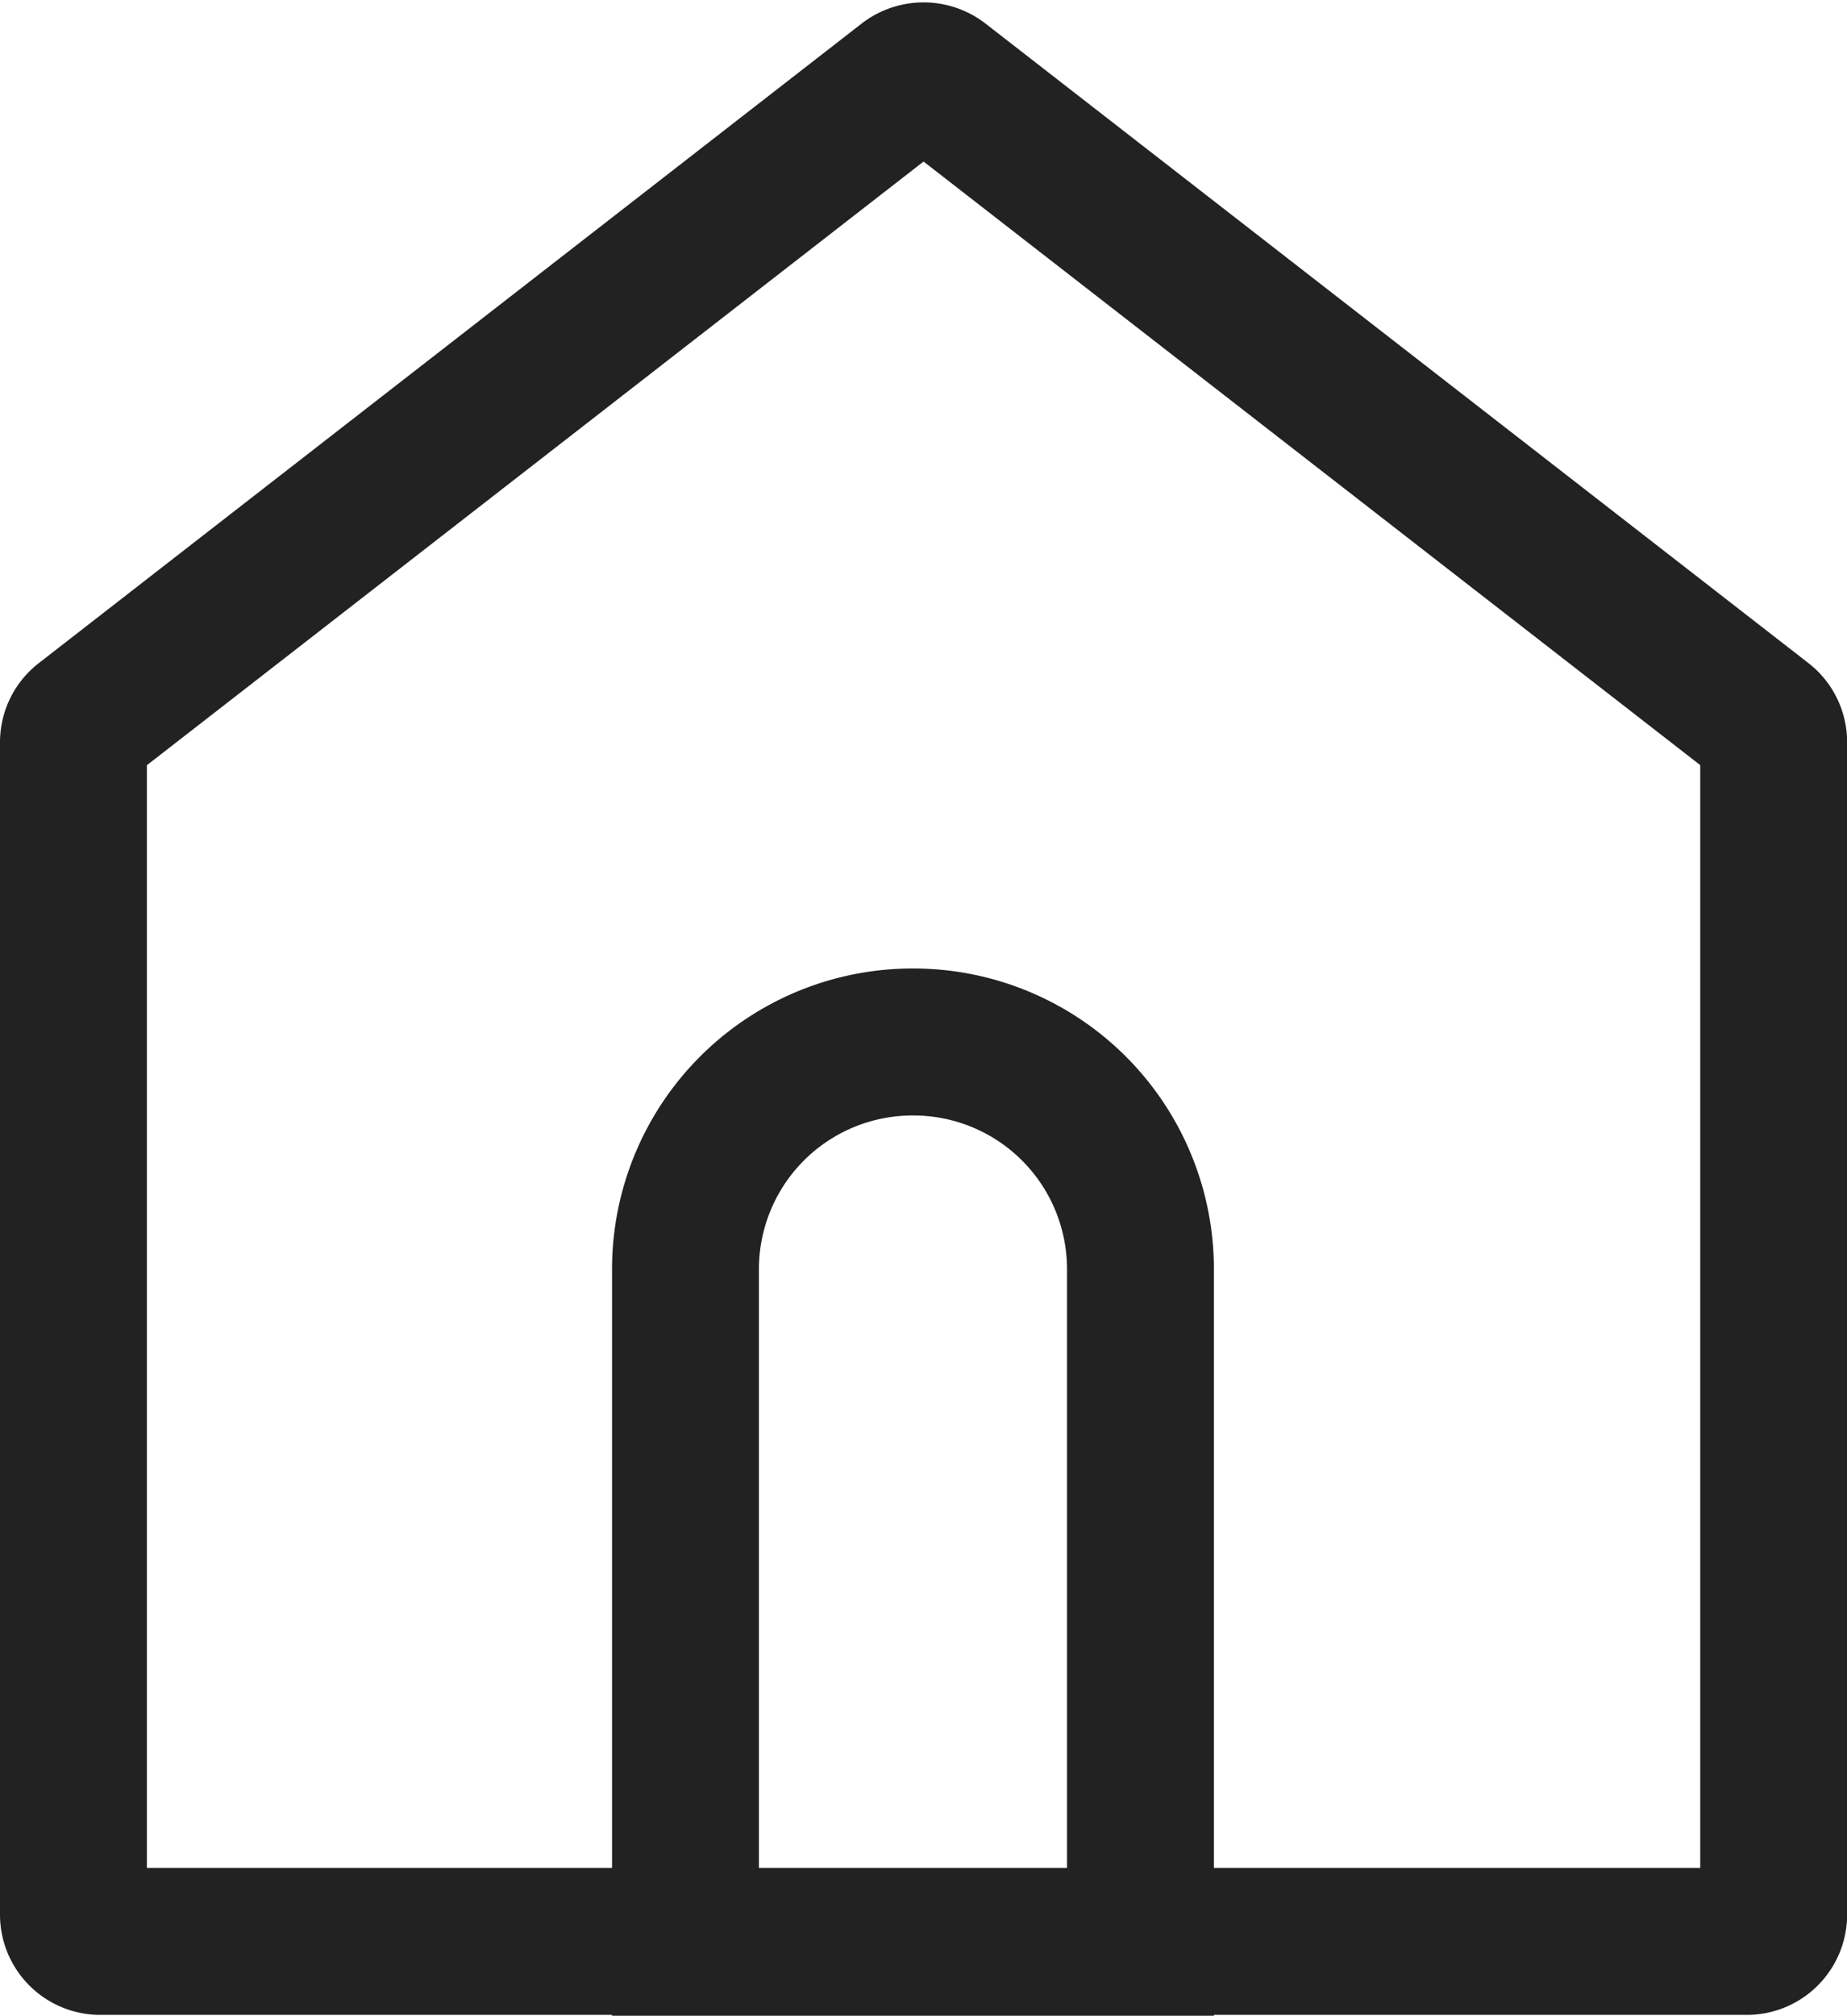
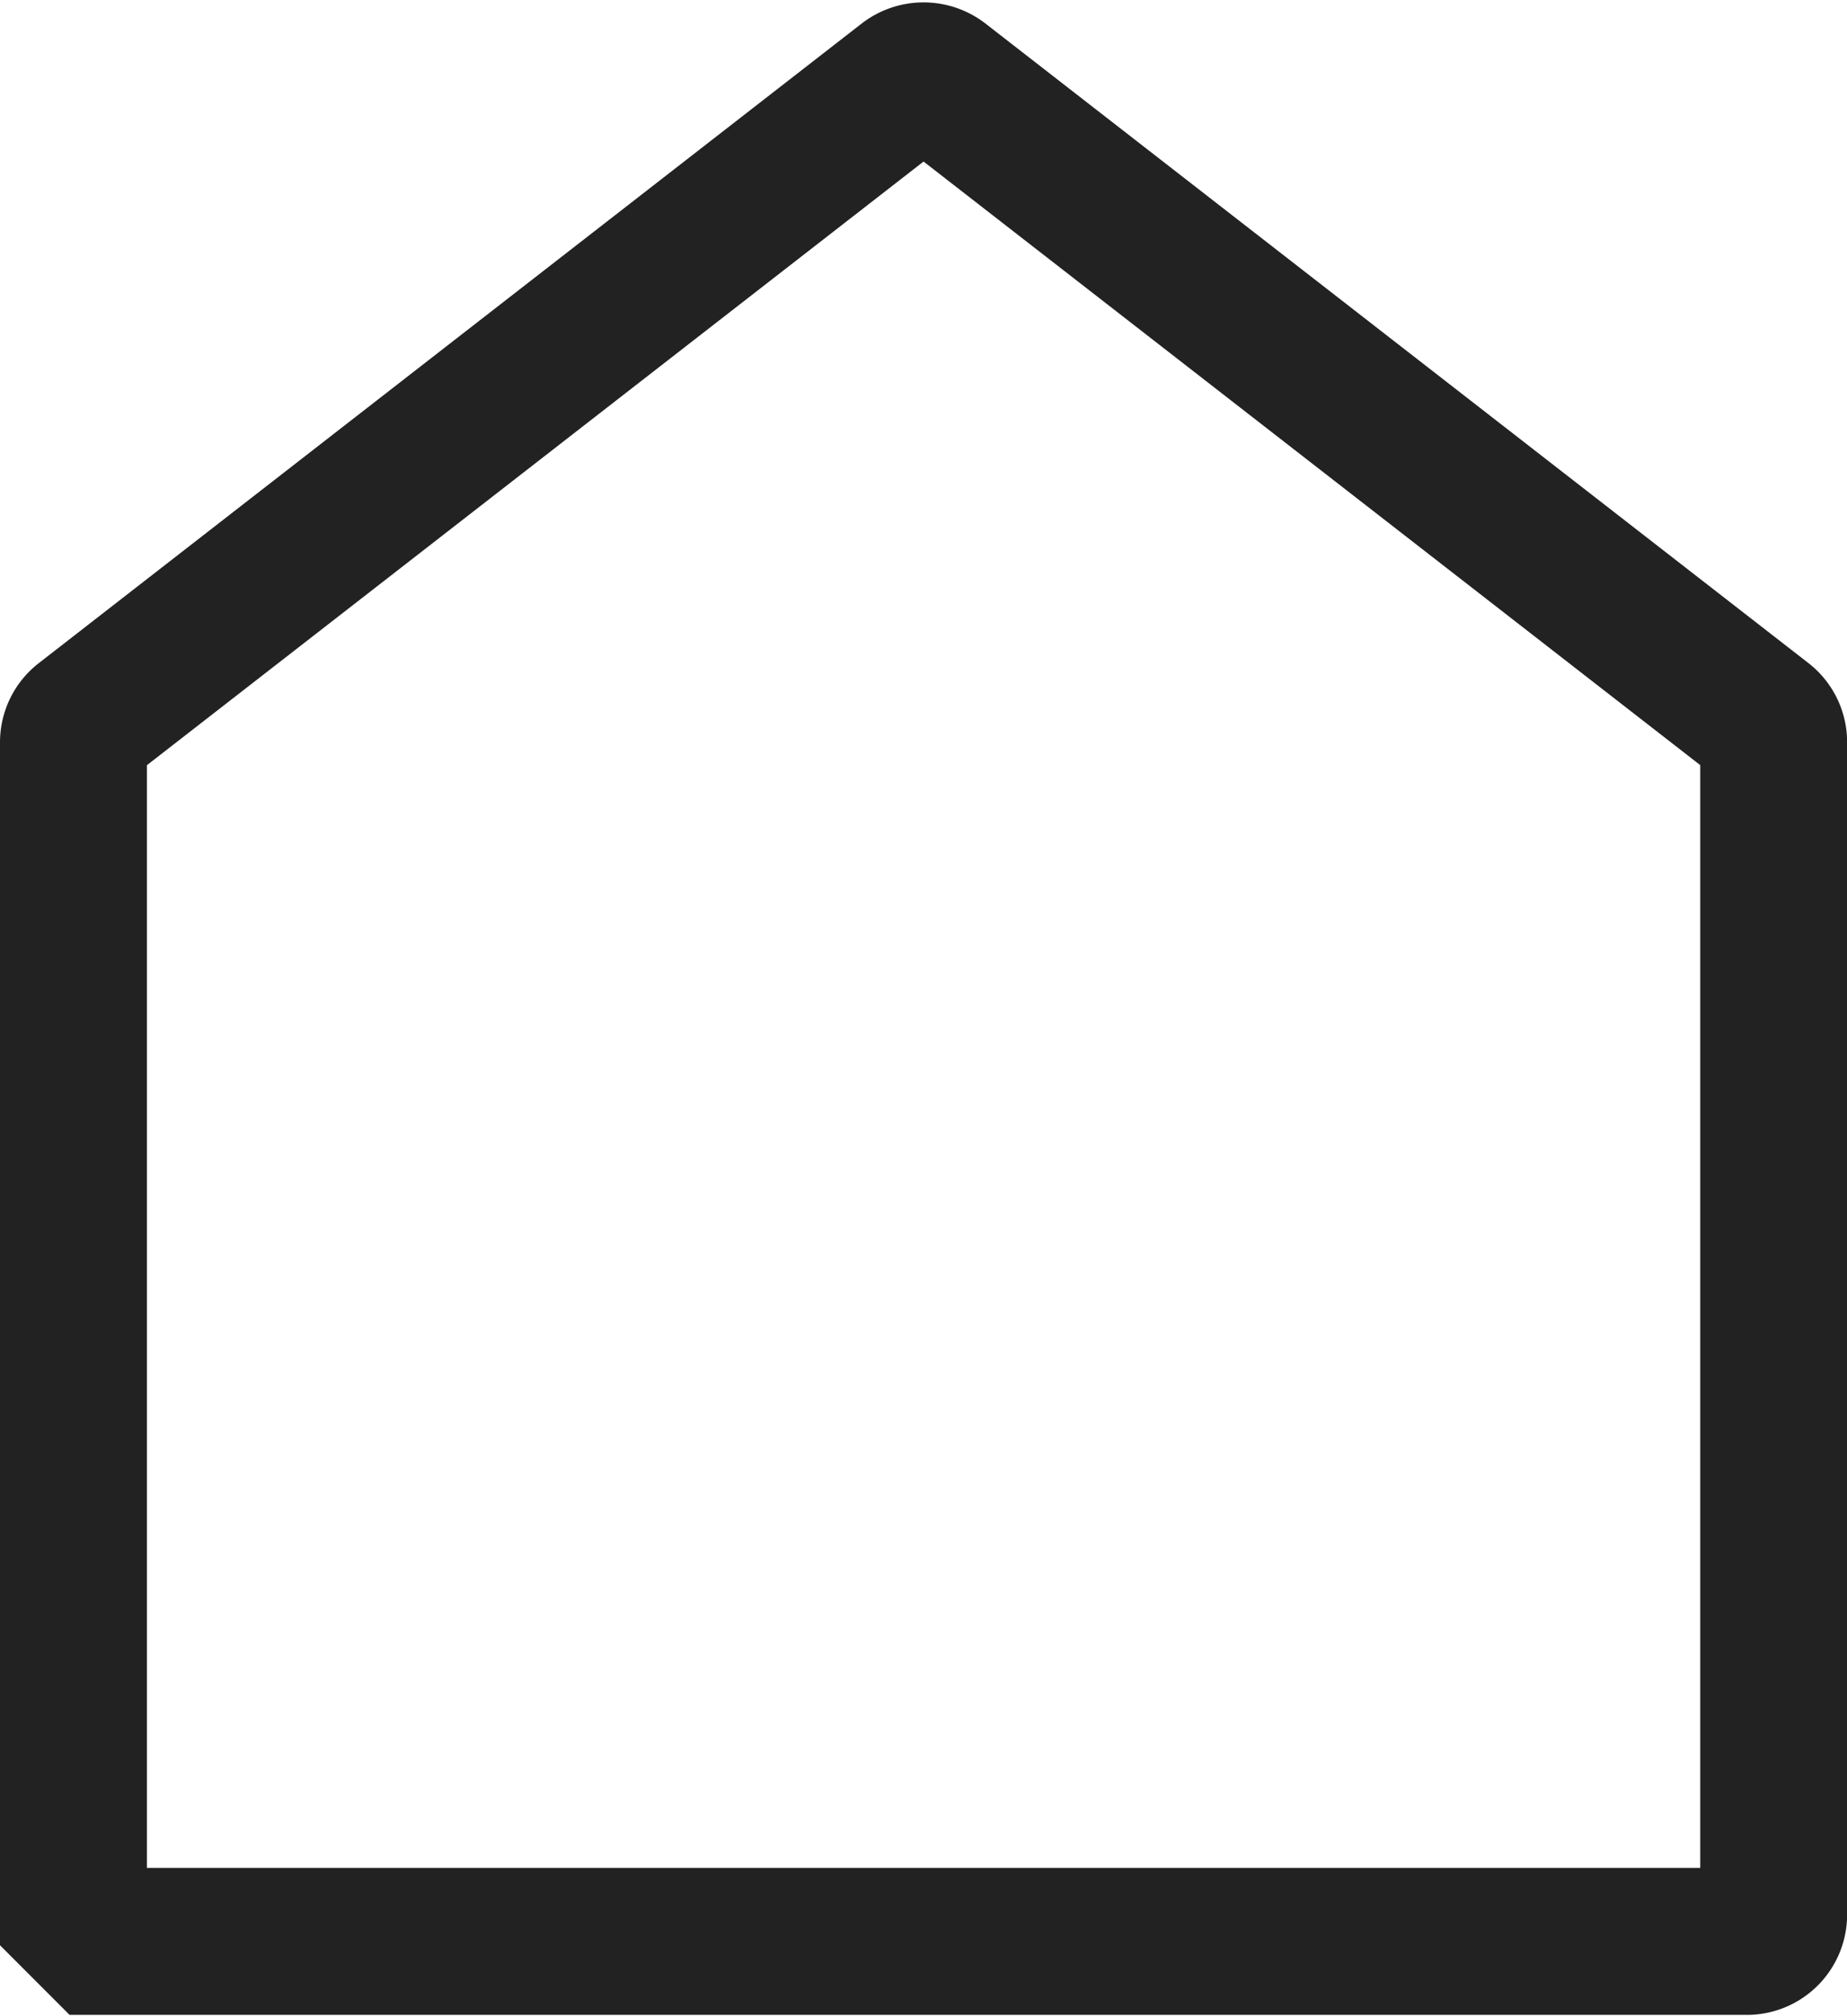
<svg xmlns="http://www.w3.org/2000/svg" width="15.089" height="16.457" viewBox="0 0 15.089 16.457">
  <g id="グループ_118586" data-name="グループ 118586" transform="translate(-213.4 -1739.578)">
-     <path id="パス_78541" data-name="パス 78541" d="M11.73,24.406V14.831a.218.218,0,0,1,.086-.171L18.54,9.437a.227.227,0,0,1,.27,0l6.724,5.222a.218.218,0,0,1,.086.171v9.576a.219.219,0,0,1-.217.217H11.947A.219.219,0,0,1,11.73,24.406Z" transform="translate(202.27 1730.805)" fill="none" stroke="#222" stroke-miterlimit="10" stroke-width="1.2" />
-     <path id="パス_78542" data-name="パス 78542" d="M21.1,21.37h0a1.855,1.855,0,0,1,1.857,1.857V28.72H19.24V23.227A1.855,1.855,0,0,1,21.1,21.37Z" transform="translate(199.76 1726.715)" fill="none" stroke="#222" stroke-miterlimit="10" stroke-width="1.2" />
+     <path id="パス_78541" data-name="パス 78541" d="M11.73,24.406V14.831a.218.218,0,0,1,.086-.171L18.54,9.437a.227.227,0,0,1,.27,0l6.724,5.222a.218.218,0,0,1,.086.171v9.576a.219.219,0,0,1-.217.217H11.947Z" transform="translate(202.27 1730.805)" fill="none" stroke="#222" stroke-miterlimit="10" stroke-width="1.2" />
  </g>
</svg>